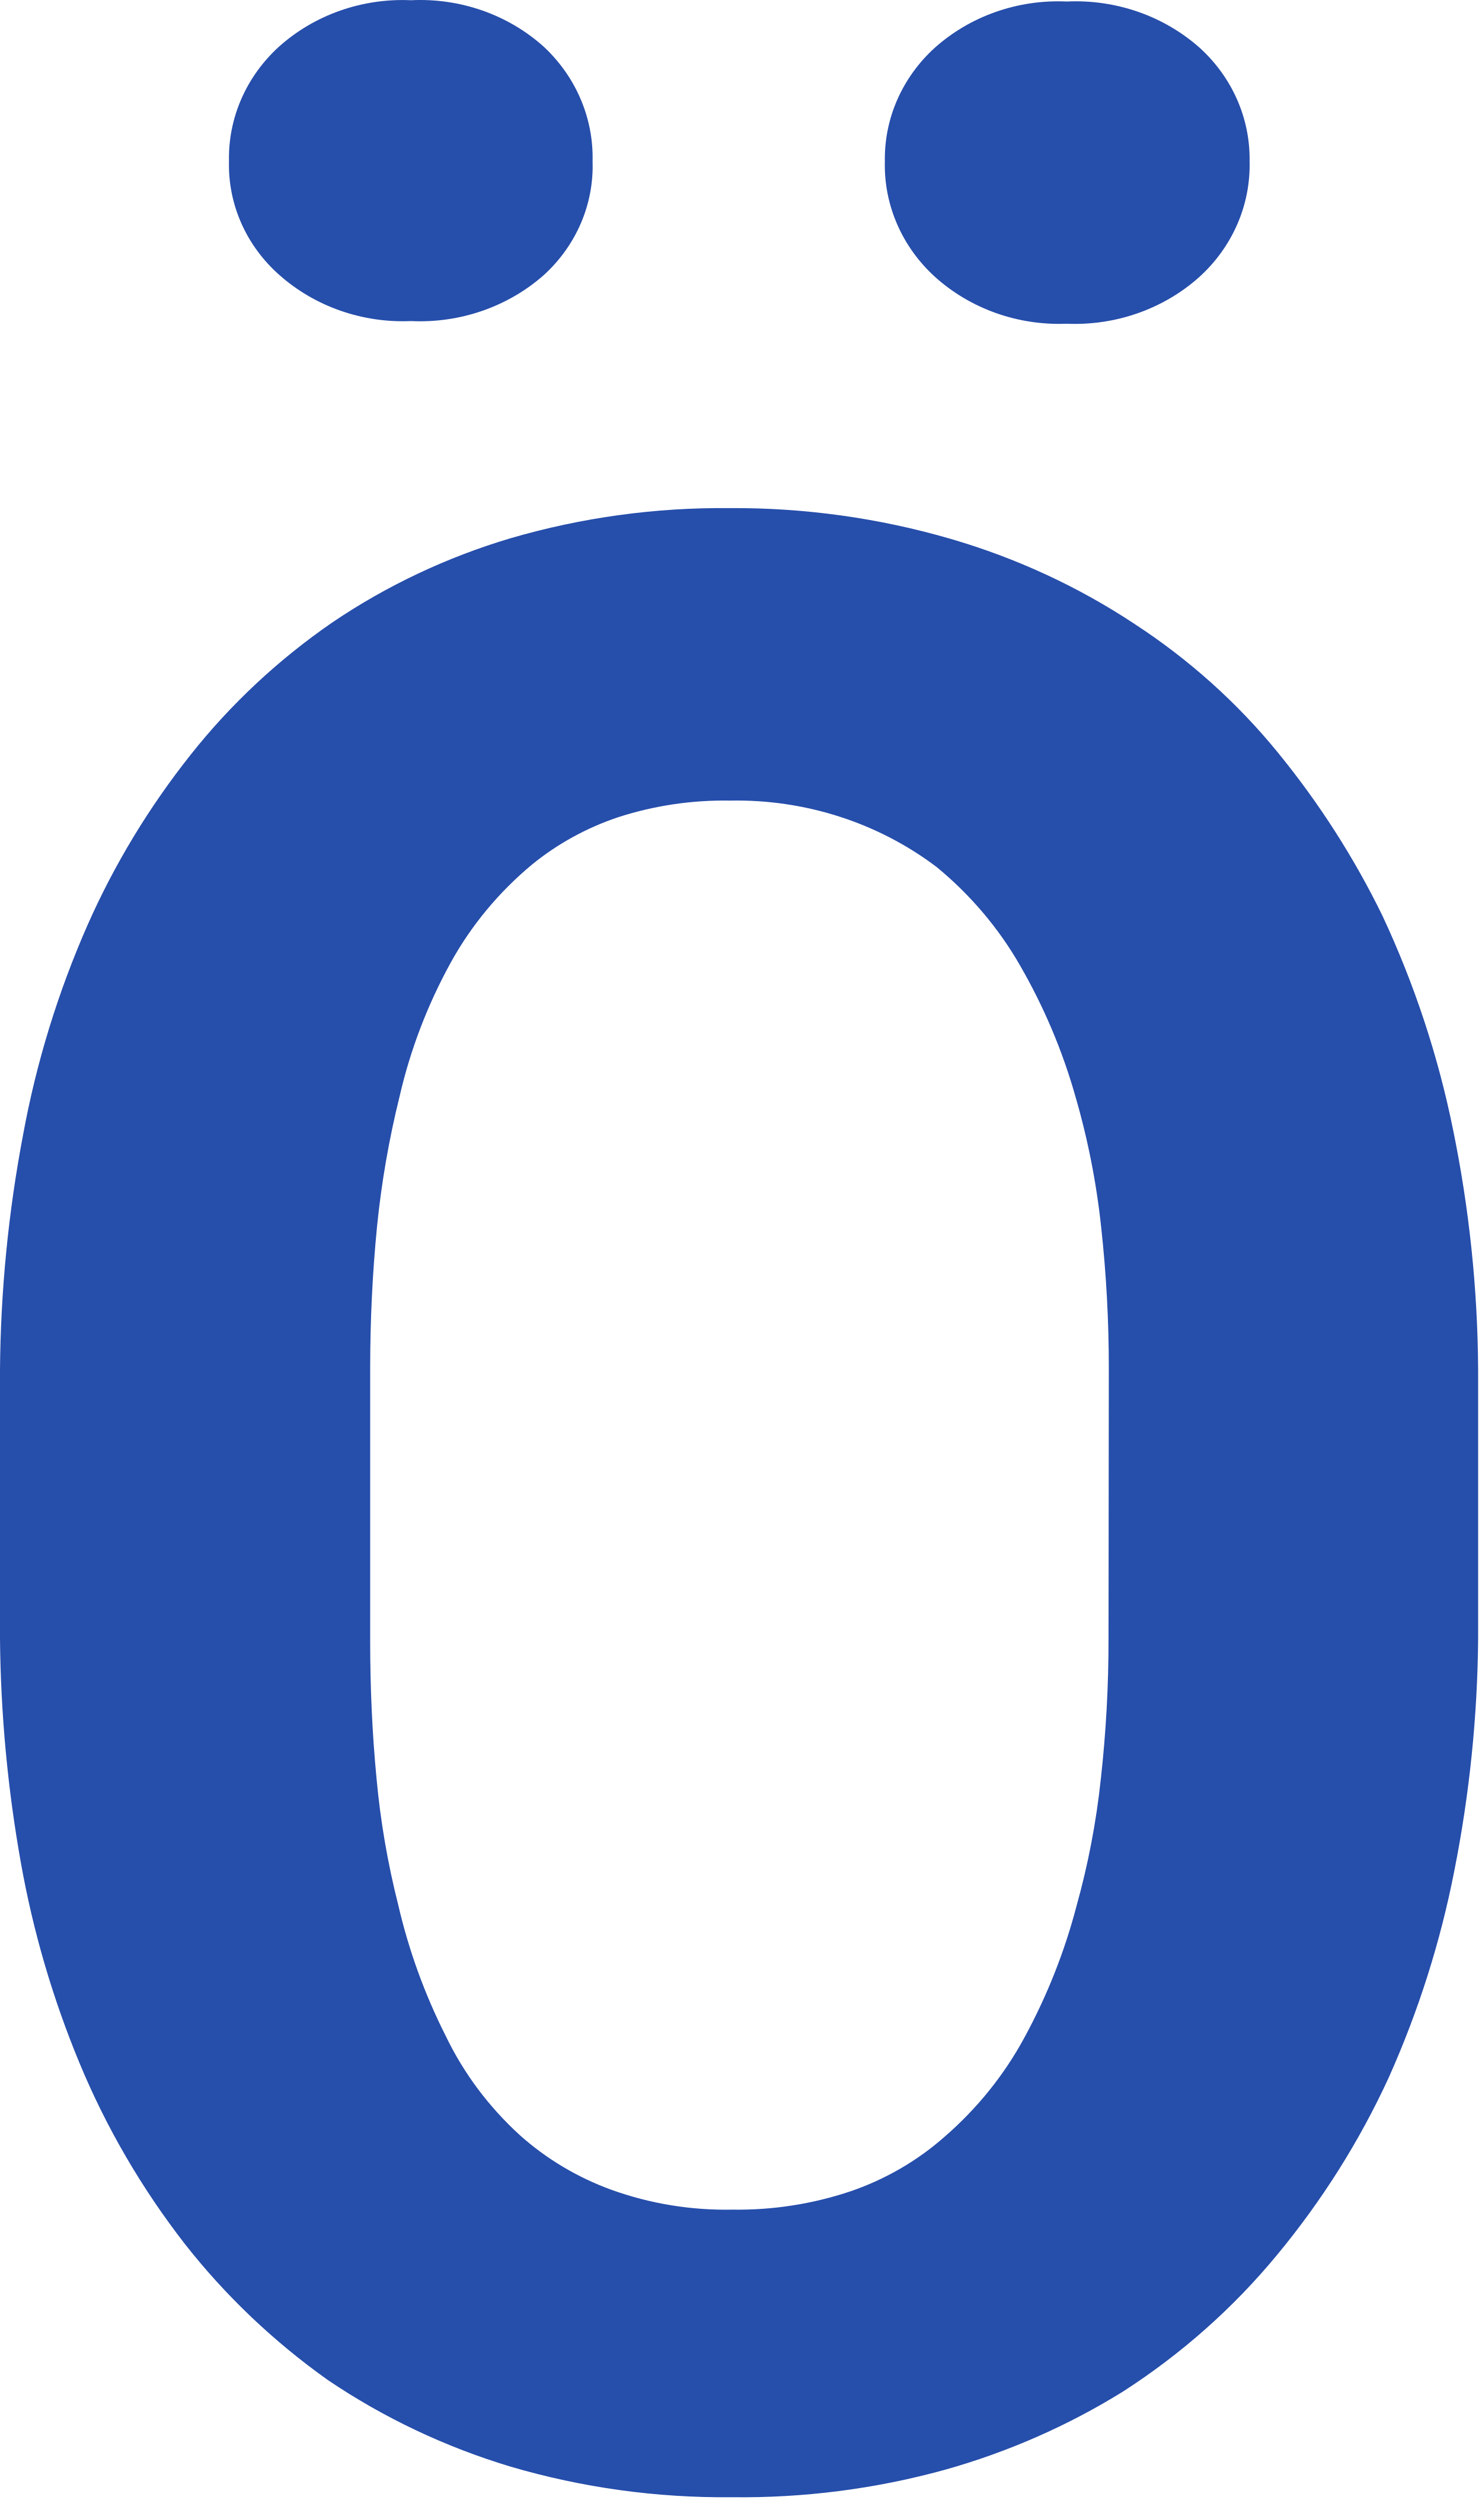
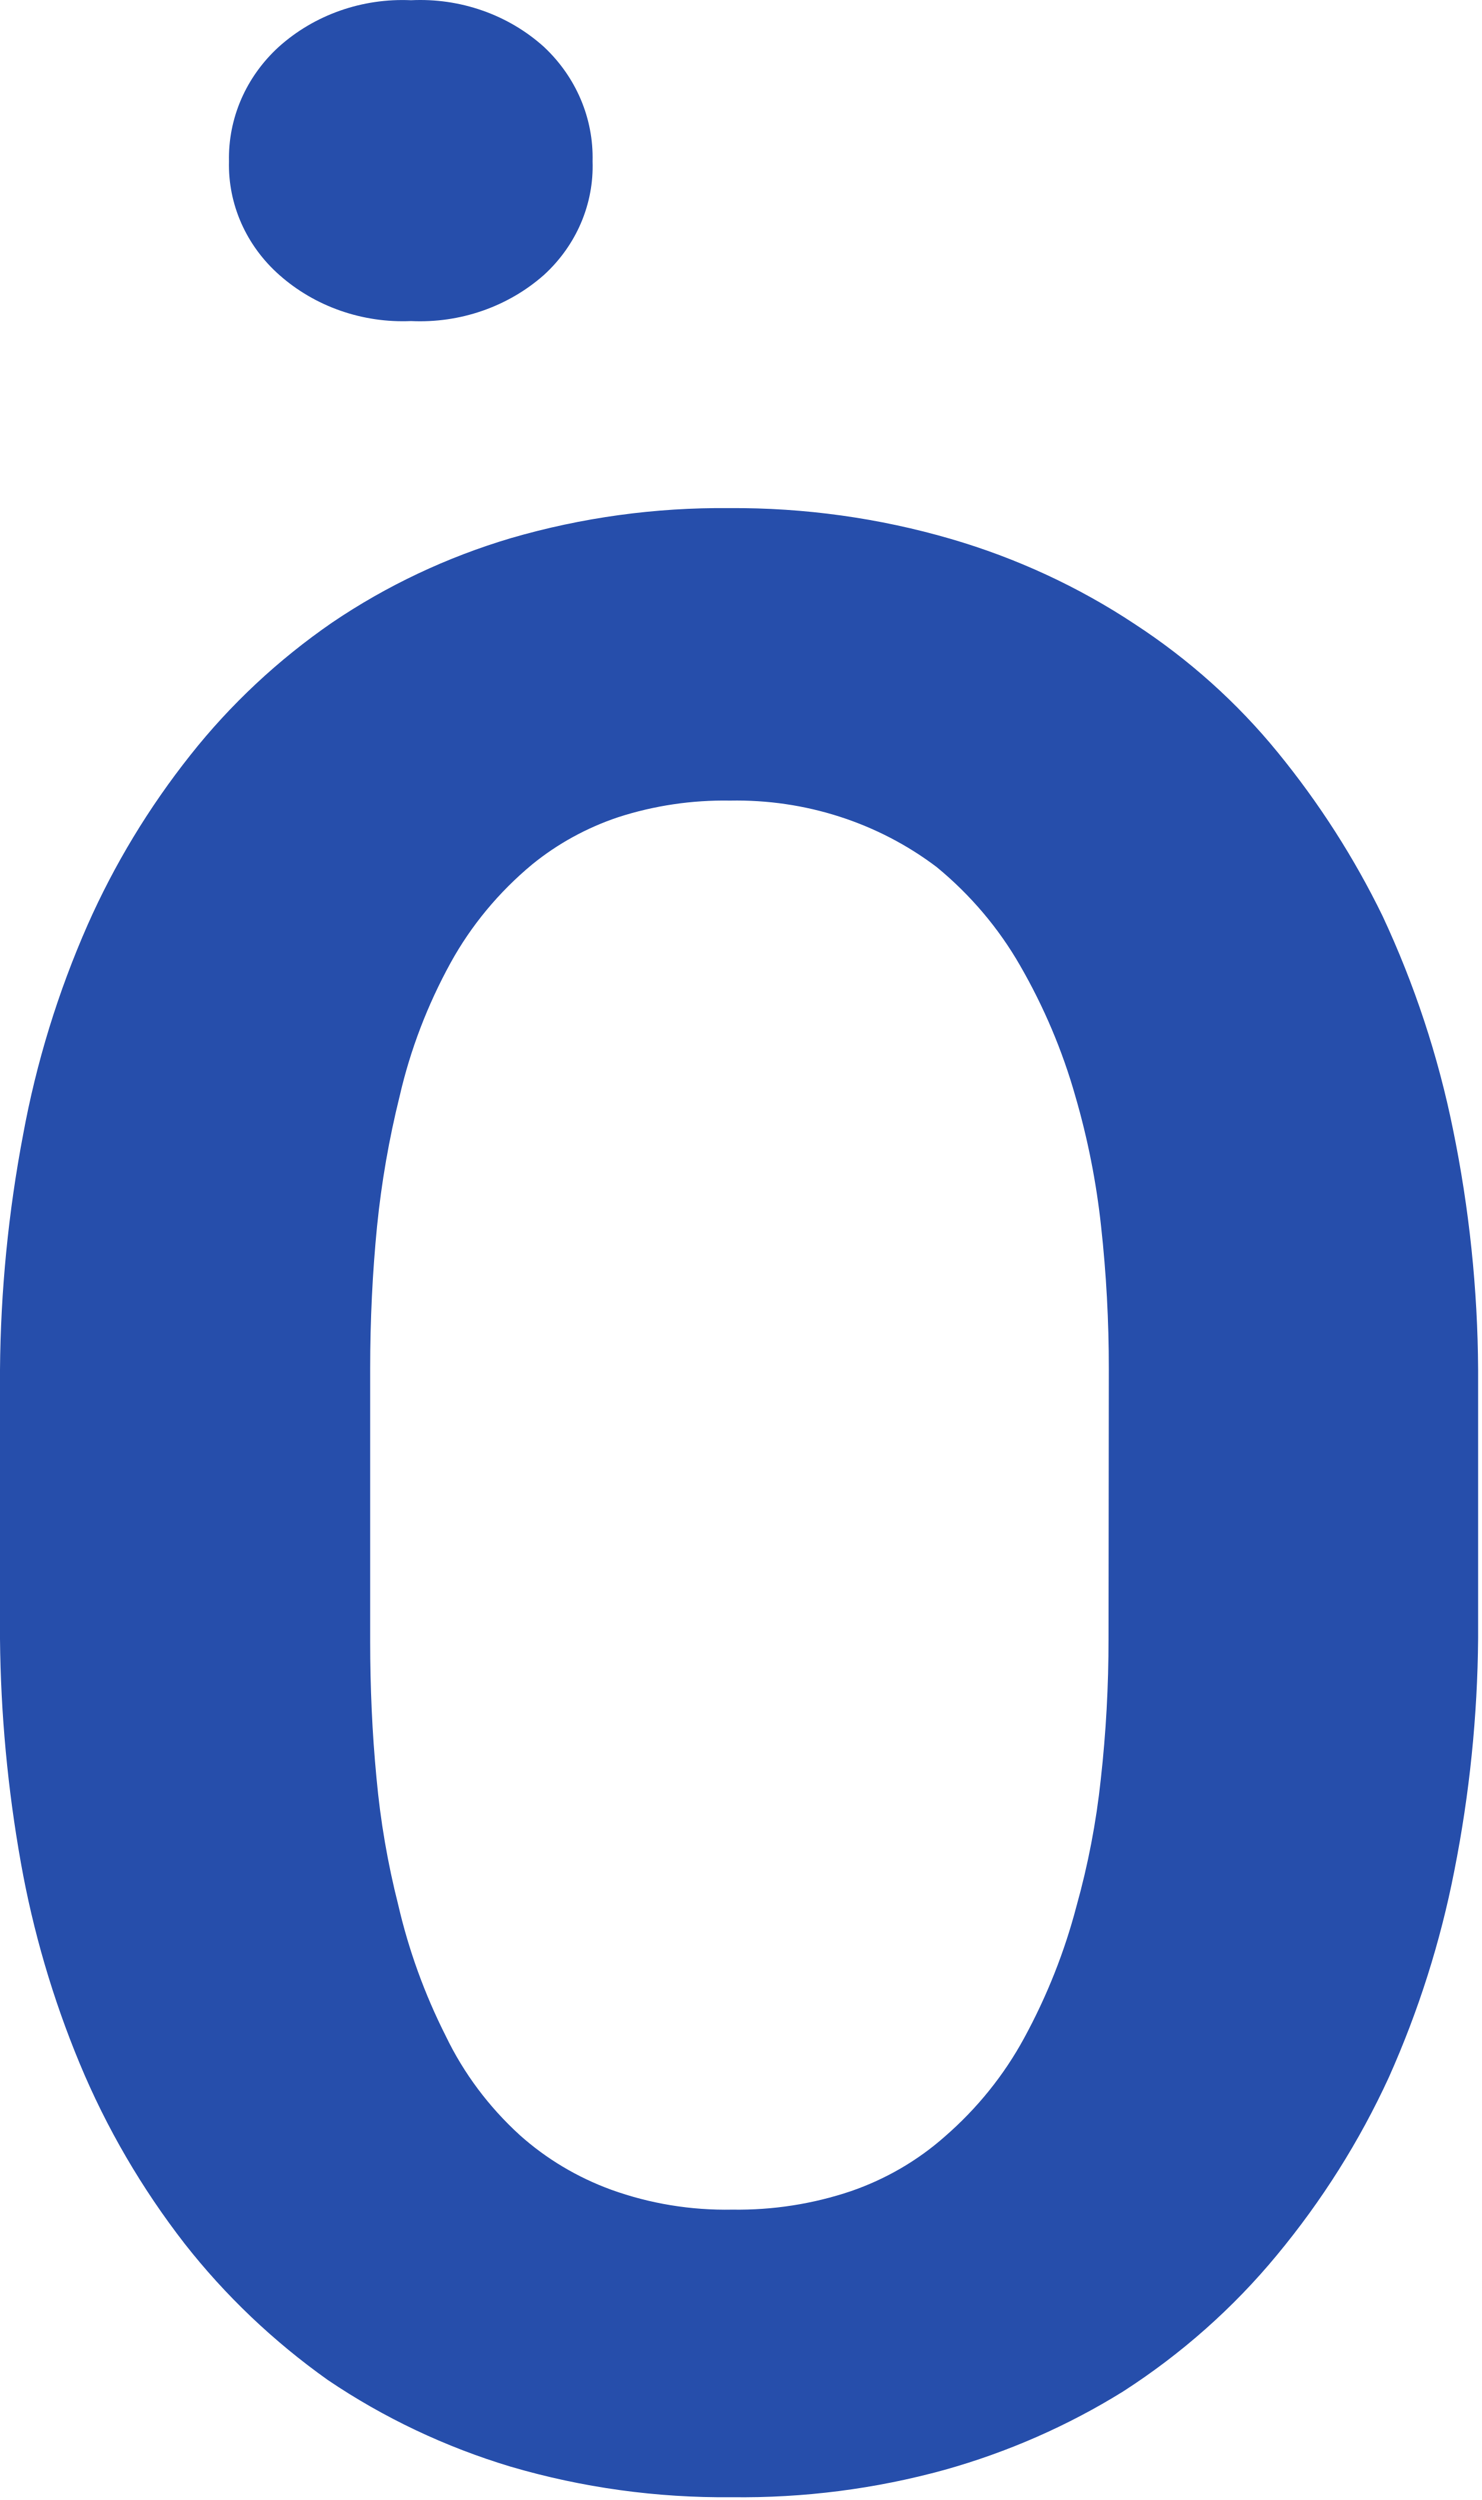
<svg xmlns="http://www.w3.org/2000/svg" width="118" height="199" viewBox="0 0 118 199" fill="none">
  <path d="M32.729 25.557C34.66 25.648 36.591 25.37 38.407 24.74C40.223 24.11 41.889 23.141 43.306 21.89C44.583 20.725 45.588 19.317 46.256 17.758C46.923 16.199 47.239 14.524 47.182 12.842C47.226 11.151 46.905 9.47 46.238 7.902C45.572 6.334 44.574 4.914 43.306 3.728C41.899 2.461 40.236 1.478 38.418 0.841C36.6 0.203 34.664 -0.077 32.729 0.018C30.802 -0.07 28.876 0.214 27.066 0.851C25.257 1.489 23.601 2.467 22.198 3.728C20.91 4.903 19.892 6.32 19.209 7.889C18.527 9.457 18.194 11.144 18.232 12.842C18.189 14.534 18.525 16.216 19.216 17.776C19.908 19.336 20.94 20.738 22.244 21.89C23.648 23.134 25.298 24.099 27.099 24.728C28.899 25.358 30.813 25.64 32.729 25.557Z" fill="#264EAB" />
-   <path d="M84.929 25.768C86.859 25.851 88.788 25.566 90.6 24.928C92.413 24.291 94.073 23.315 95.483 22.057C96.792 20.872 97.825 19.439 98.516 17.851C99.207 16.263 99.54 14.554 99.495 12.836C99.523 11.157 99.187 9.492 98.509 7.942C97.83 6.393 96.823 4.994 95.551 3.831C94.133 2.565 92.462 1.584 90.637 0.947C88.812 0.309 86.871 0.028 84.929 0.121C83.001 0.033 81.075 0.316 79.266 0.954C77.456 1.591 75.8 2.57 74.397 3.831C73.125 4.994 72.119 6.393 71.44 7.942C70.762 9.492 70.426 11.157 70.454 12.836C70.409 14.554 70.742 16.263 71.433 17.851C72.124 19.439 73.157 20.872 74.466 22.057C75.861 23.309 77.506 24.283 79.303 24.92C81.1 25.557 83.013 25.846 84.929 25.768Z" fill="#264EAB" />
  <path d="M110.079 72.904C107.824 68.279 105.025 63.911 101.735 59.886C98.515 55.938 94.67 52.49 90.338 49.666C85.858 46.7 80.921 44.417 75.703 42.896C69.987 41.231 64.037 40.404 58.06 40.444C52.175 40.388 46.317 41.193 40.69 42.831C35.597 44.342 30.788 46.612 26.442 49.557C22.149 52.516 18.346 56.071 15.159 60.103C11.854 64.269 9.105 68.81 6.975 73.62C4.618 78.975 2.897 84.565 1.846 90.284C0.666 96.472 0.049 102.744 0 109.032L0 130.447C0.055 136.425 0.611 142.39 1.664 148.283C2.635 153.739 4.201 159.084 6.337 164.231C8.459 169.344 11.272 174.173 14.703 178.595C17.933 182.715 21.772 186.369 26.101 189.444C30.549 192.452 35.464 194.78 40.667 196.344C46.365 198.016 52.302 198.836 58.265 198.774C63.984 198.847 69.684 198.116 75.179 196.605C80.223 195.195 85.023 193.089 89.426 190.356C94.072 187.364 98.201 183.704 101.667 179.506C105.26 175.172 108.255 170.418 110.58 165.359C112.947 160.068 114.698 154.545 115.8 148.891C117.009 142.795 117.642 136.608 117.692 130.404V109.032C117.656 102.599 116.984 96.185 115.686 89.872C114.501 84.032 112.619 78.339 110.079 72.904ZM88.263 130.447C88.268 134.18 88.062 137.91 87.648 141.622C87.285 145.036 86.637 148.417 85.71 151.733C84.756 155.377 83.356 158.902 81.539 162.235C79.938 165.181 77.8 167.834 75.225 170.068C73.07 171.975 70.535 173.451 67.77 174.407C64.735 175.432 61.531 175.932 58.31 175.883C55.02 175.947 51.746 175.409 48.668 174.299C45.971 173.315 43.502 171.841 41.396 169.959C38.922 167.706 36.918 165.025 35.492 162.061C33.811 158.733 32.541 155.231 31.708 151.625C30.864 148.301 30.285 144.92 29.976 141.513C29.634 137.955 29.474 134.288 29.474 130.664V108.966C29.474 105.083 29.657 101.307 30.021 97.618C30.373 94.126 30.975 90.661 31.822 87.247C32.673 83.554 34.038 79.986 35.88 76.636C37.517 73.665 39.72 71.009 42.377 68.803C44.394 67.162 46.712 65.889 49.215 65.05C52.083 64.122 55.099 63.674 58.128 63.726C64.095 63.609 69.917 65.482 74.586 69.021C77.273 71.232 79.519 73.885 81.22 76.853C83.116 80.139 84.593 83.628 85.619 87.247C86.608 90.643 87.294 94.113 87.671 97.618C88.086 101.388 88.291 105.176 88.286 108.966L88.263 130.447Z" fill="#264EAB" />
</svg>